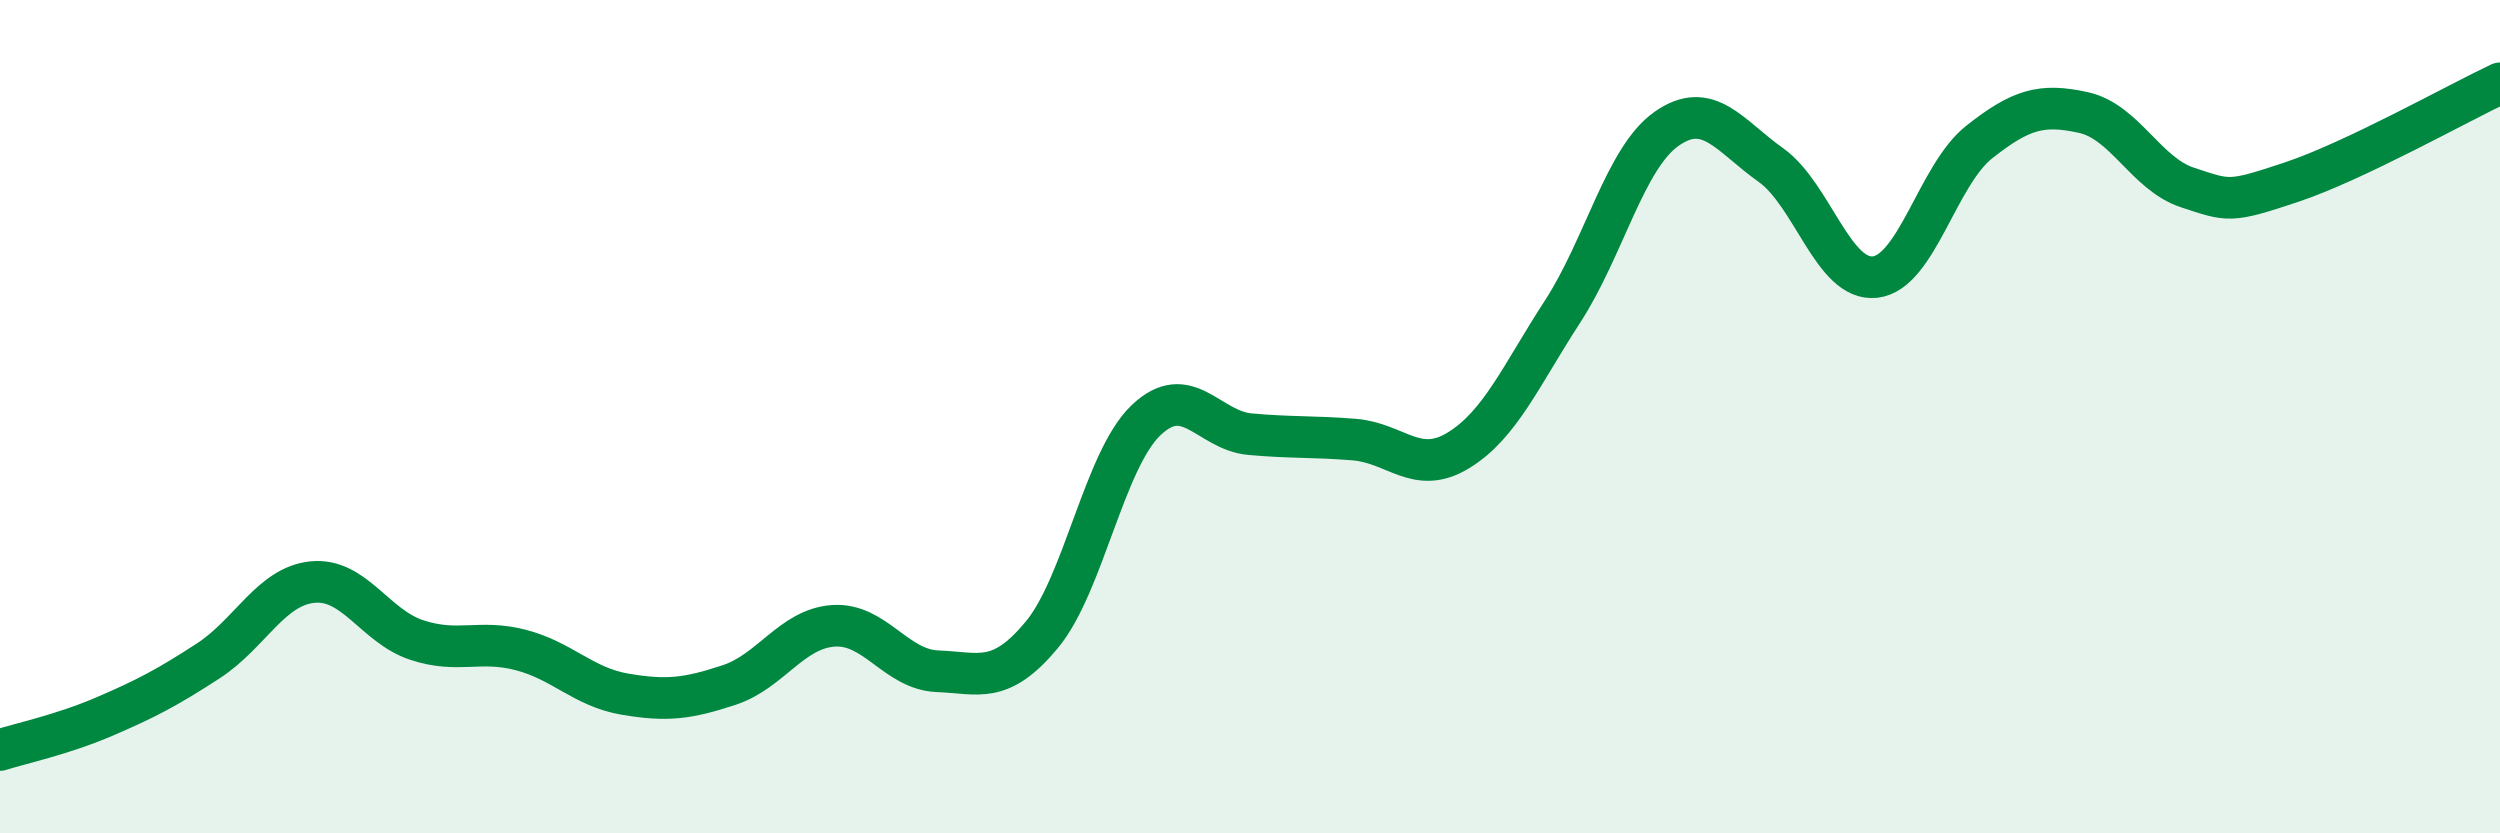
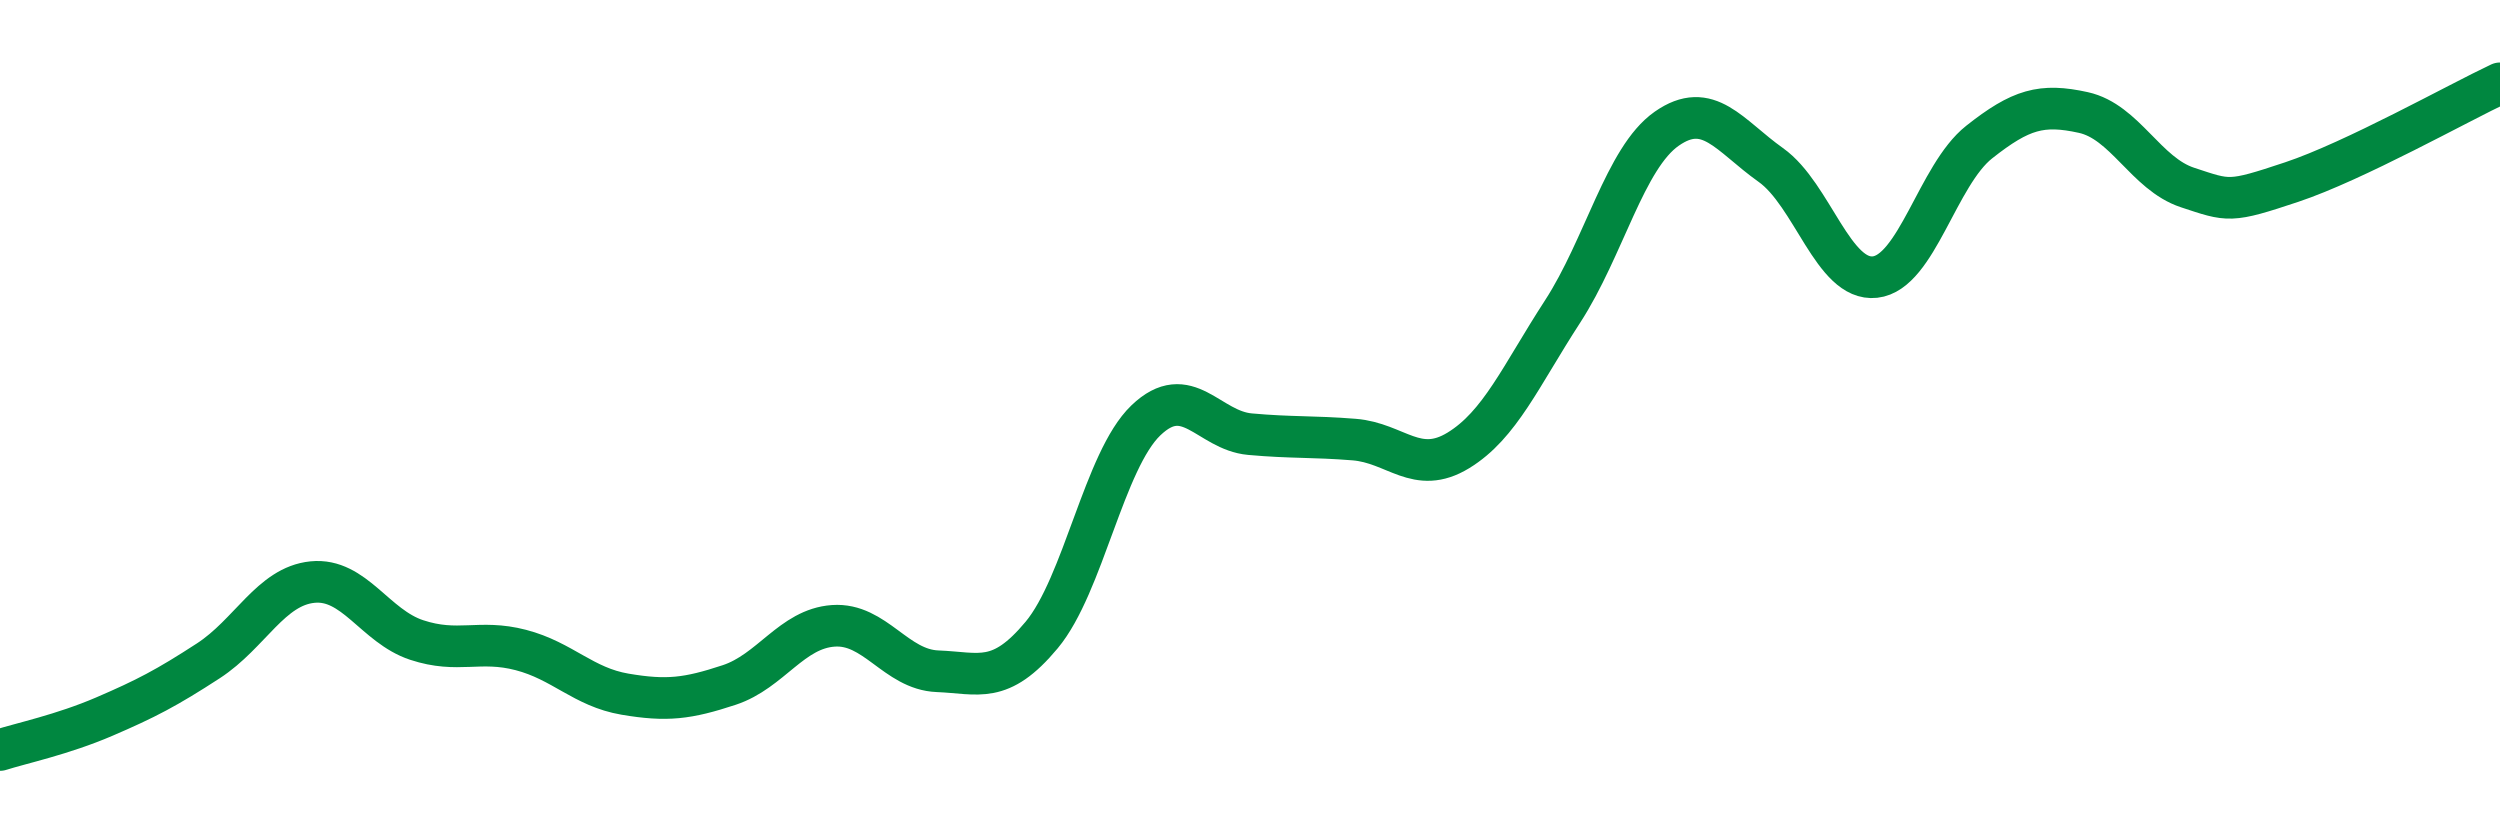
<svg xmlns="http://www.w3.org/2000/svg" width="60" height="20" viewBox="0 0 60 20">
-   <path d="M 0,18 C 0.5,17.84 1.5,17.63 2.5,17.2 C 3.5,16.77 4,16.51 5,15.86 C 6,15.21 6.5,14.07 7.5,13.97 C 8.5,13.87 9,15.03 10,15.36 C 11,15.69 11.5,15.34 12.5,15.6 C 13.5,15.86 14,16.49 15,16.66 C 16,16.83 16.5,16.77 17.5,16.44 C 18.5,16.11 19,15.09 20,15.02 C 21,14.95 21.5,16.07 22.5,16.11 C 23.5,16.15 24,16.44 25,15.24 C 26,14.04 26.5,11.05 27.5,10.09 C 28.5,9.13 29,10.33 30,10.42 C 31,10.51 31.5,10.47 32.5,10.55 C 33.5,10.63 34,11.42 35,10.81 C 36,10.2 36.5,9.02 37.5,7.48 C 38.5,5.94 39,3.79 40,3.09 C 41,2.39 41.5,3.25 42.5,3.96 C 43.5,4.67 44,6.76 45,6.65 C 46,6.54 46.5,4.2 47.5,3.41 C 48.5,2.62 49,2.48 50,2.7 C 51,2.92 51.5,4.17 52.5,4.5 C 53.5,4.83 53.5,4.87 55,4.37 C 56.5,3.87 59,2.47 60,2L60 20L0 20Z" fill="#008740" opacity="0.1" stroke-linecap="round" stroke-linejoin="round" />
  <path d="M 0,18 C 0.5,17.84 1.5,17.63 2.5,17.2 C 3.5,16.77 4,16.51 5,15.86 C 6,15.21 6.5,14.07 7.5,13.97 C 8.5,13.87 9,15.03 10,15.36 C 11,15.69 11.5,15.34 12.5,15.6 C 13.5,15.86 14,16.49 15,16.66 C 16,16.83 16.5,16.77 17.5,16.44 C 18.5,16.11 19,15.09 20,15.02 C 21,14.95 21.5,16.07 22.5,16.11 C 23.5,16.15 24,16.44 25,15.24 C 26,14.04 26.5,11.05 27.5,10.09 C 28.5,9.13 29,10.33 30,10.42 C 31,10.51 31.5,10.47 32.5,10.55 C 33.5,10.63 34,11.42 35,10.81 C 36,10.2 36.5,9.02 37.5,7.48 C 38.5,5.94 39,3.79 40,3.09 C 41,2.39 41.5,3.25 42.5,3.96 C 43.5,4.67 44,6.76 45,6.65 C 46,6.54 46.5,4.2 47.5,3.41 C 48.5,2.62 49,2.48 50,2.7 C 51,2.92 51.5,4.17 52.5,4.5 C 53.5,4.83 53.5,4.87 55,4.37 C 56.5,3.87 59,2.47 60,2" stroke="#008740" stroke-width="1" fill="none" stroke-linecap="round" stroke-linejoin="round" />
</svg>